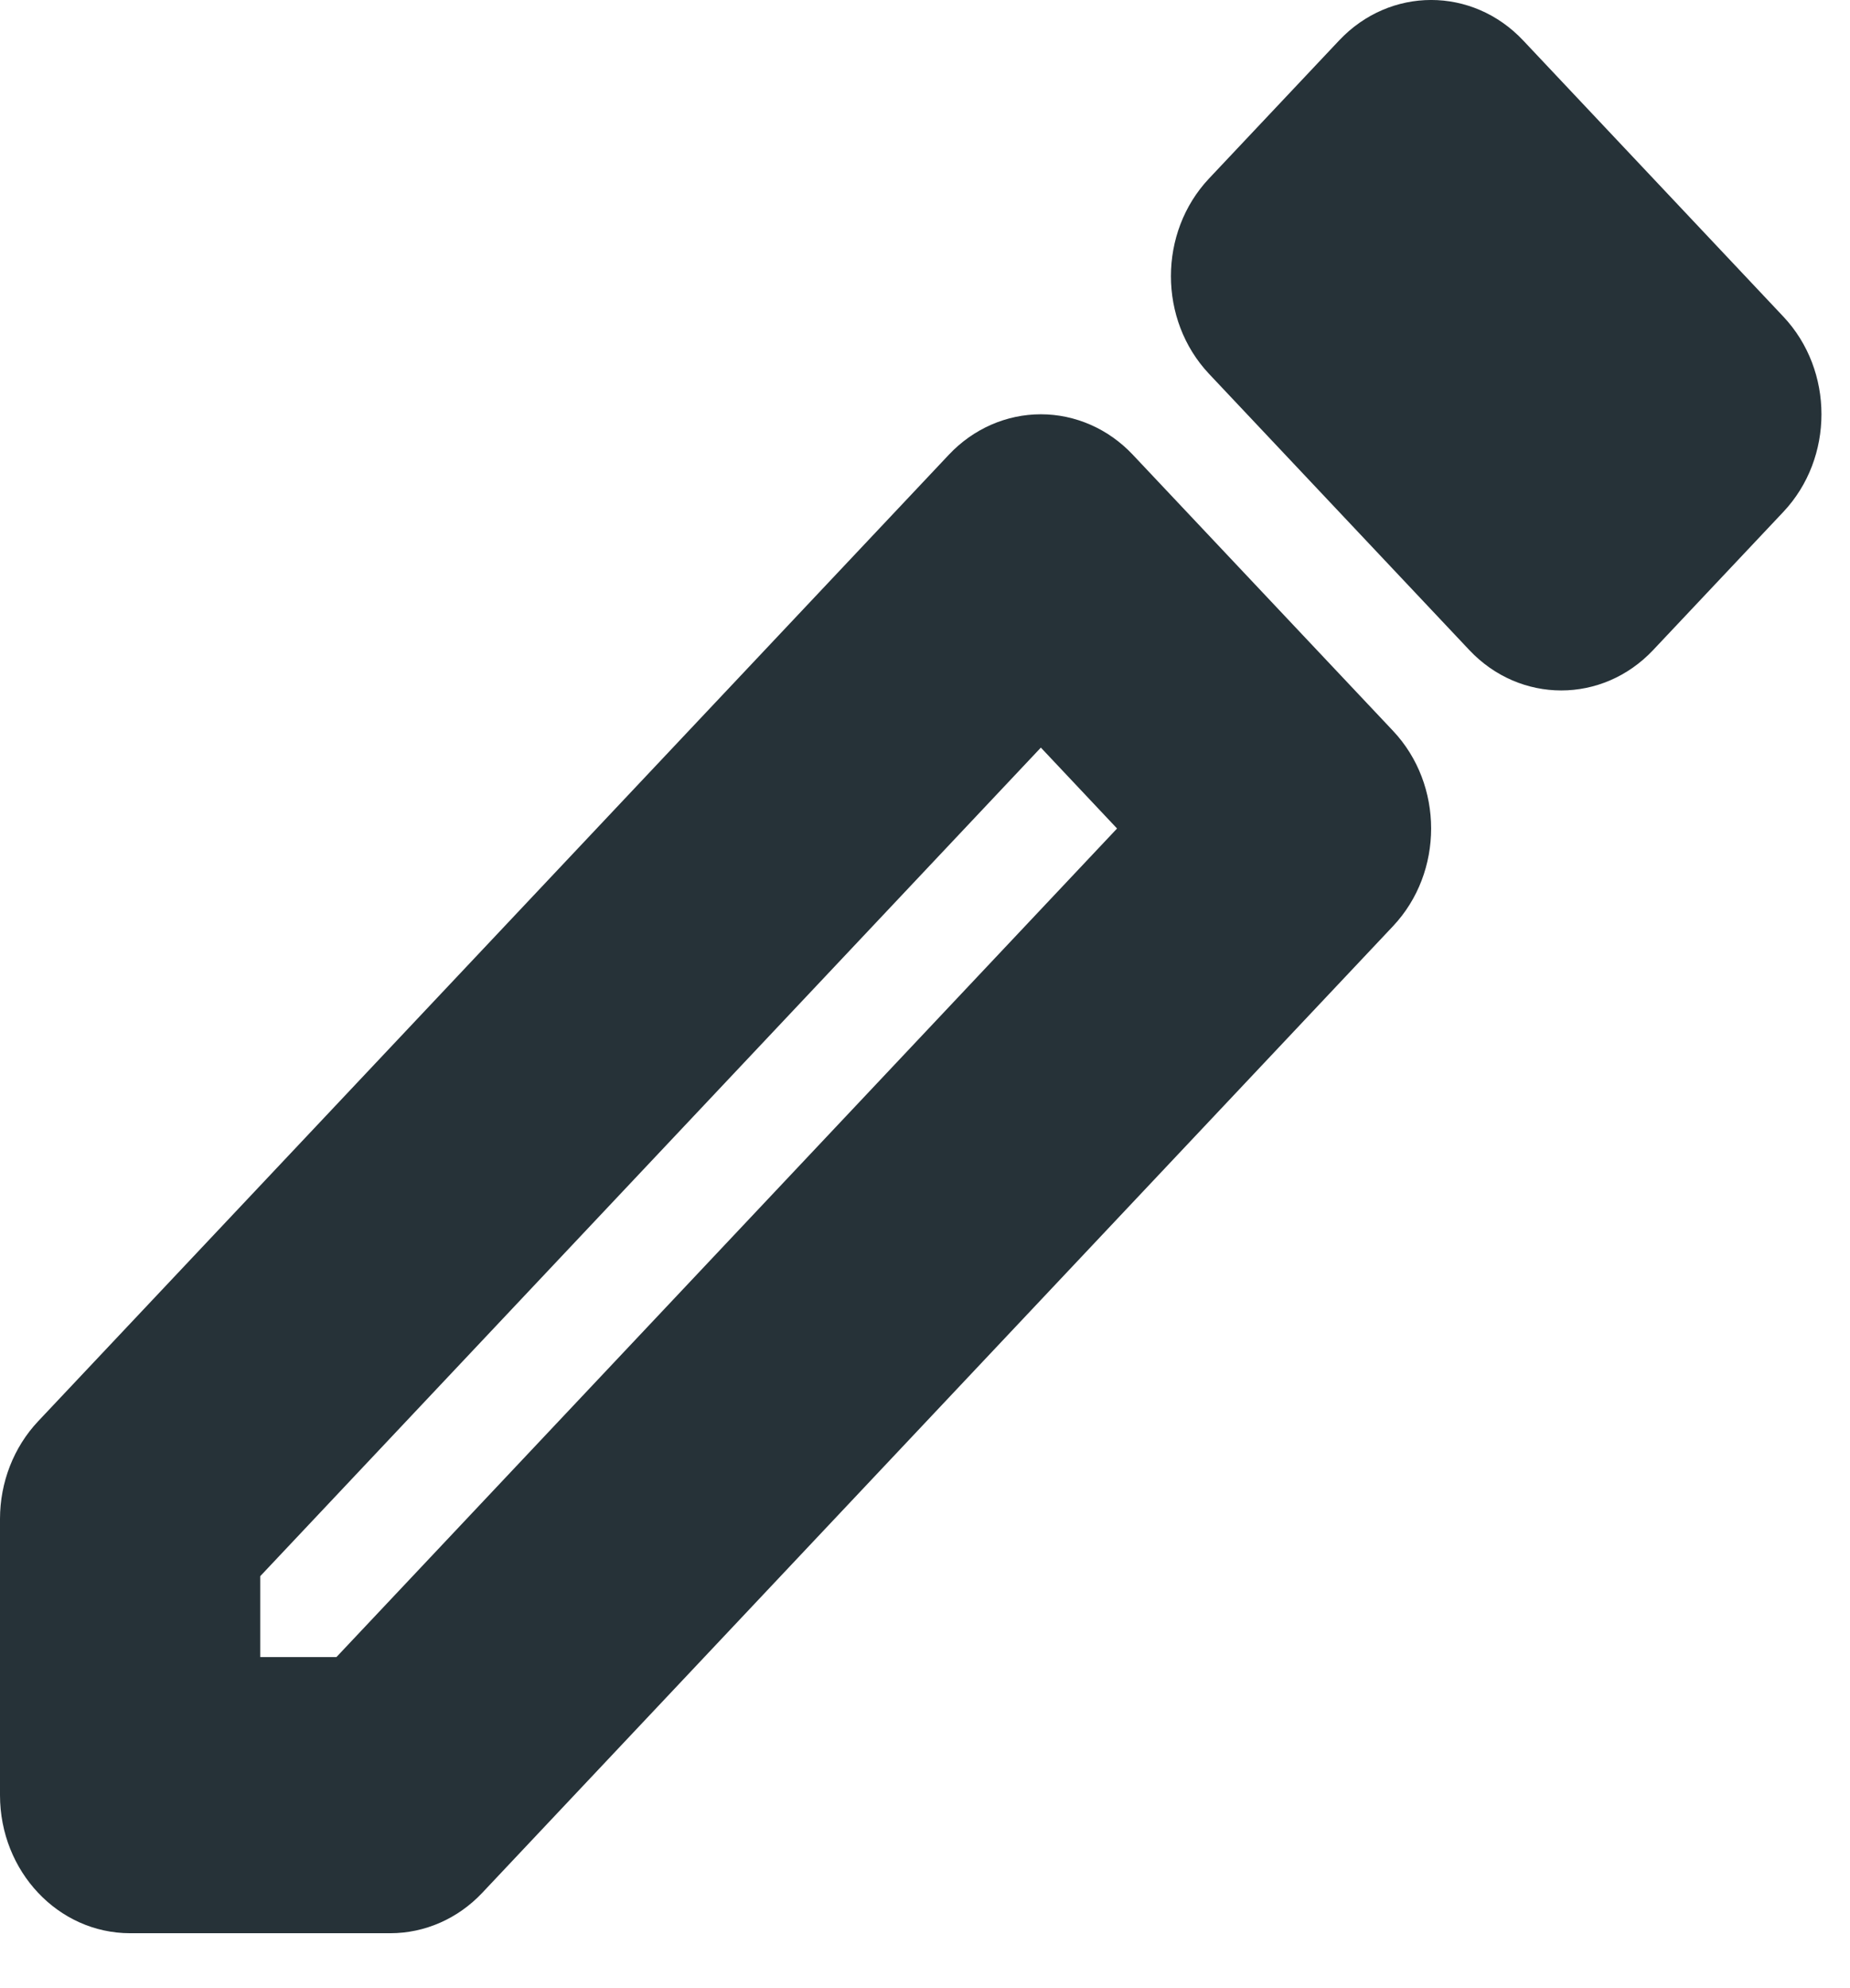
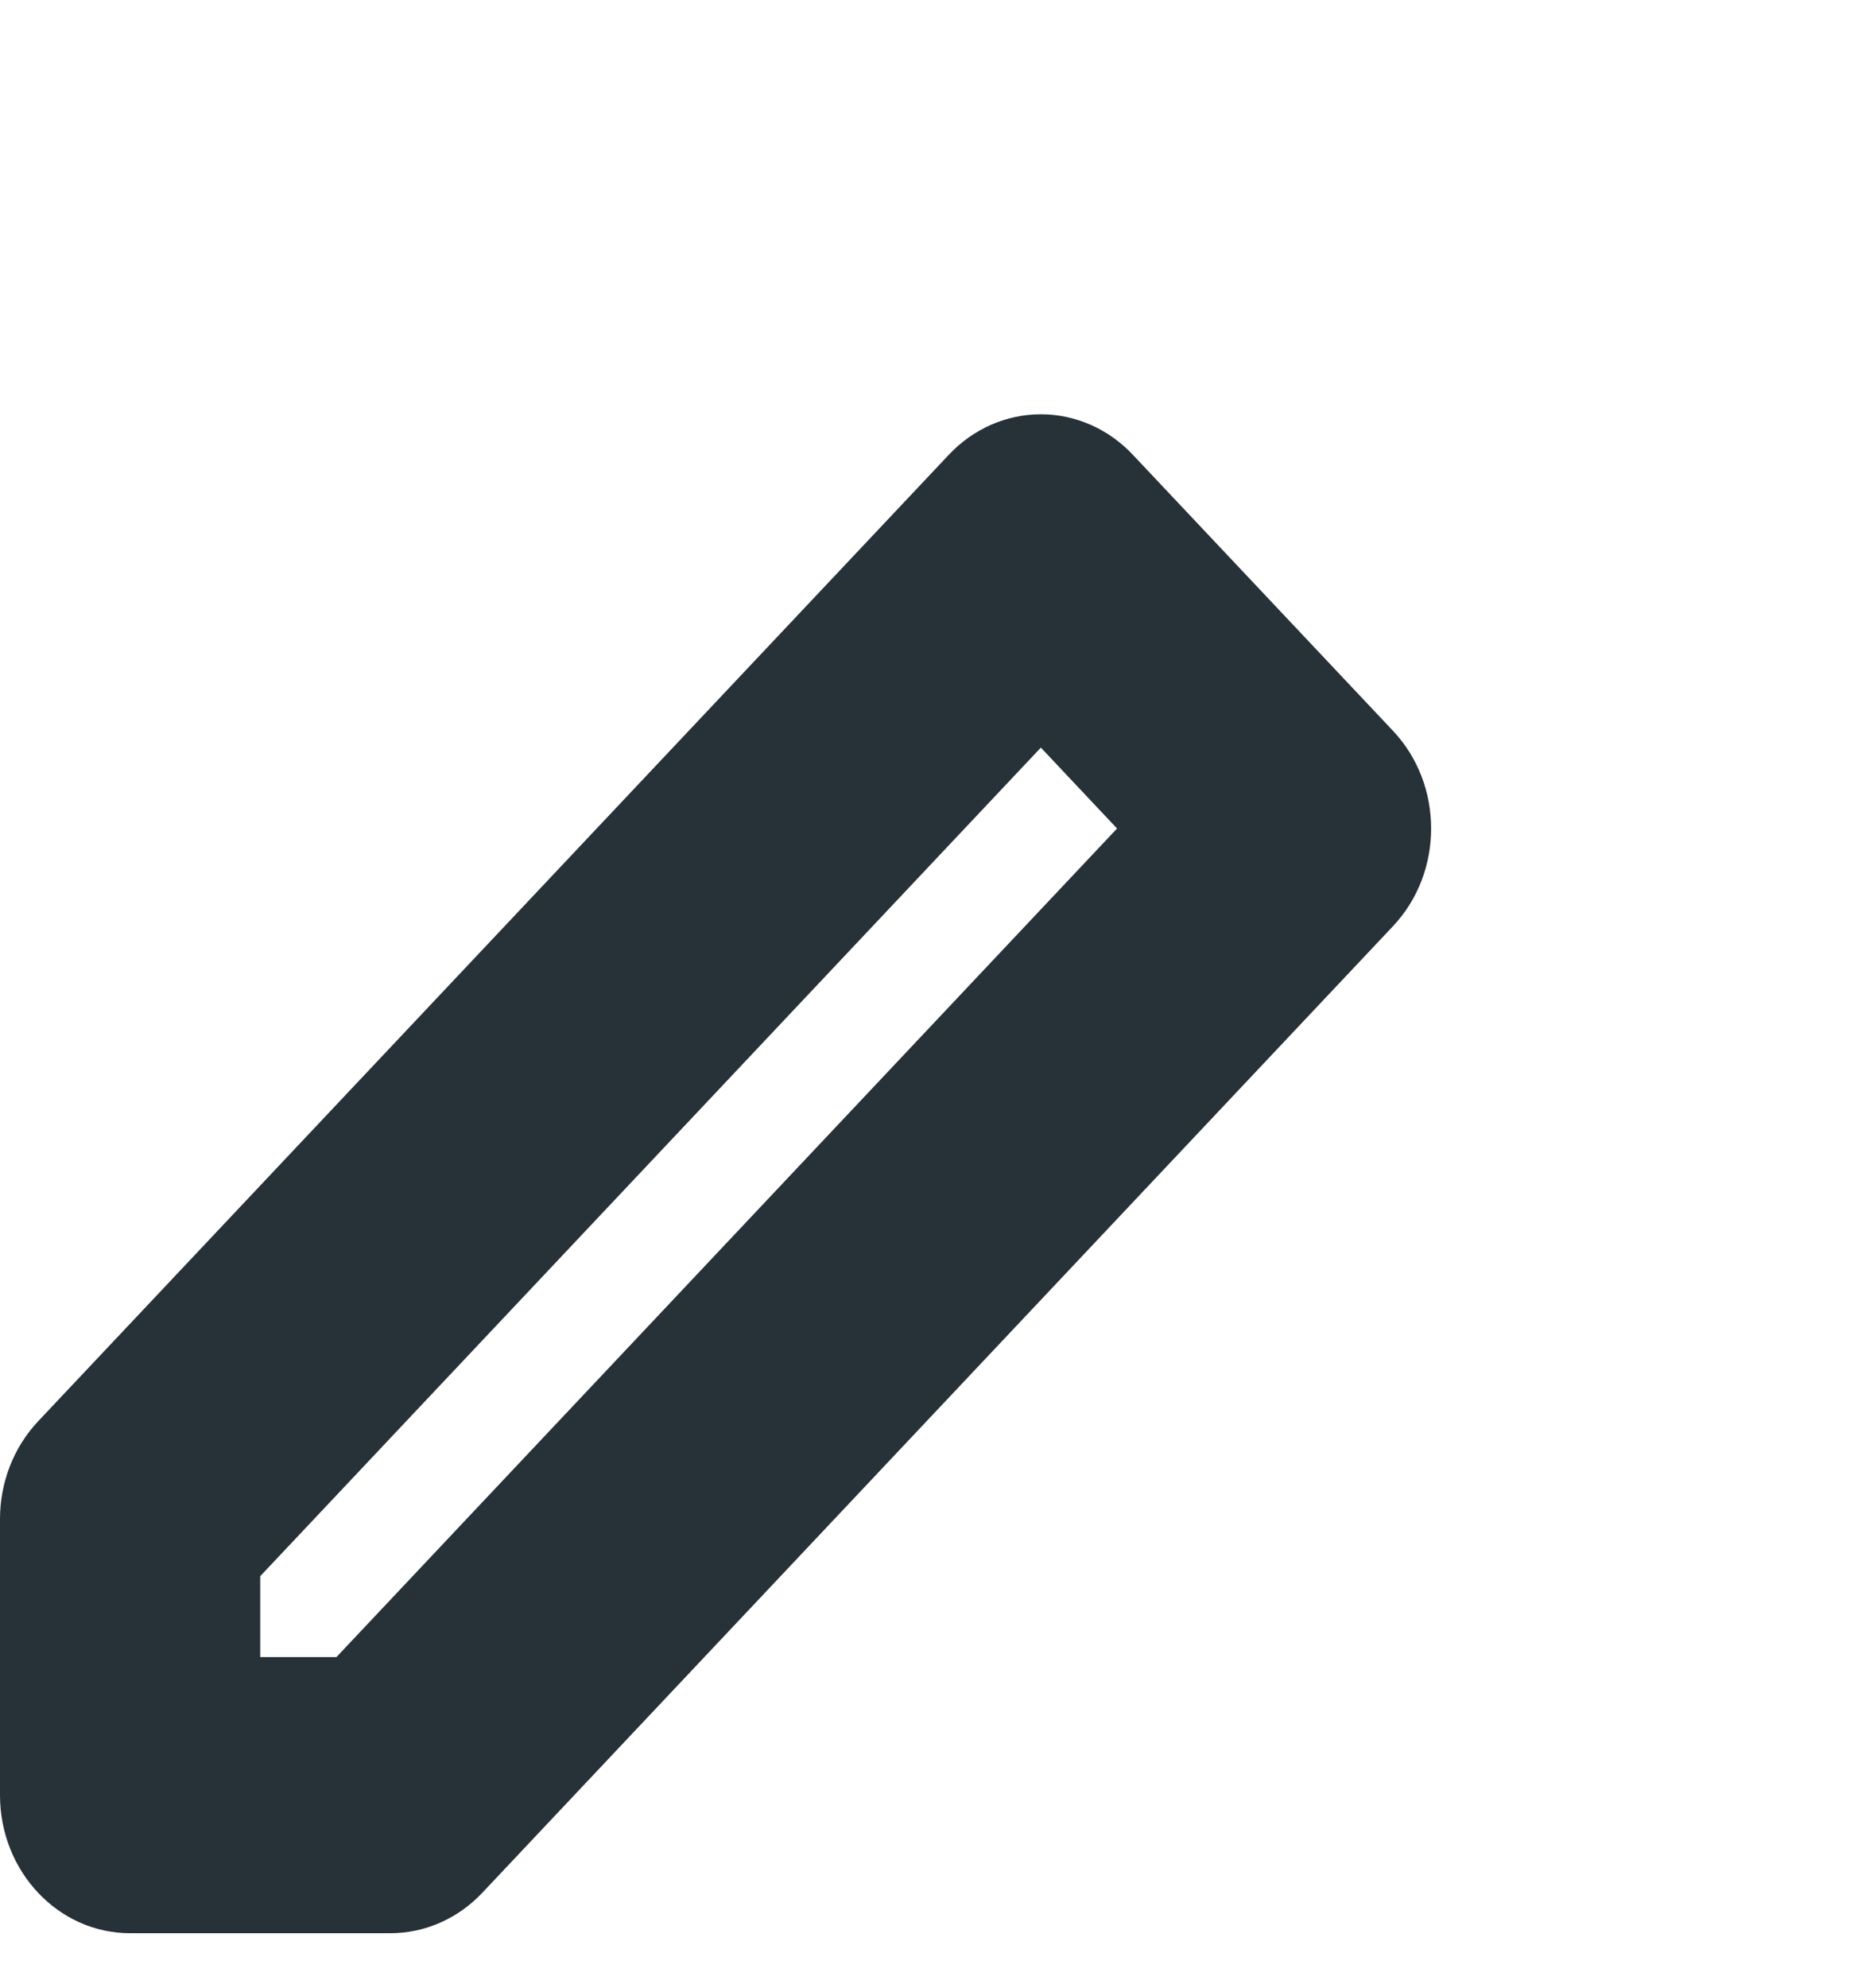
<svg xmlns="http://www.w3.org/2000/svg" fill="none" height="100%" overflow="visible" preserveAspectRatio="none" style="display: block;" viewBox="0 0 27 29" width="100%">
  <g id="Path">
-     <path d="M22.23 0.59C21.488 -0.197 20.286 -0.197 19.544 0.59L17.645 2.604C16.904 3.391 16.904 4.666 17.645 5.453L21.443 9.481C22.184 10.268 23.387 10.268 24.128 9.481L26.027 7.467C26.769 6.68 26.769 5.405 26.027 4.618L22.23 0.59Z" fill="#263238" />
    <path clip-rule="evenodd" d="M16.533 6.633C16.177 6.255 15.694 6.043 15.191 6.043C14.687 6.043 14.204 6.255 13.848 6.633L0.556 20.732C0.2 21.11 0 21.622 0 22.156V26.185C0 27.297 0.85 28.199 1.899 28.199H5.696C6.2 28.199 6.683 27.987 7.039 27.609L20.331 13.509C21.072 12.723 21.072 11.447 20.331 10.661L16.533 6.633ZM3.798 24.171V22.991L15.191 10.905L16.303 12.085L4.91 24.171H3.798Z" fill="#263238" fill-rule="evenodd" />
  </g>
</svg>